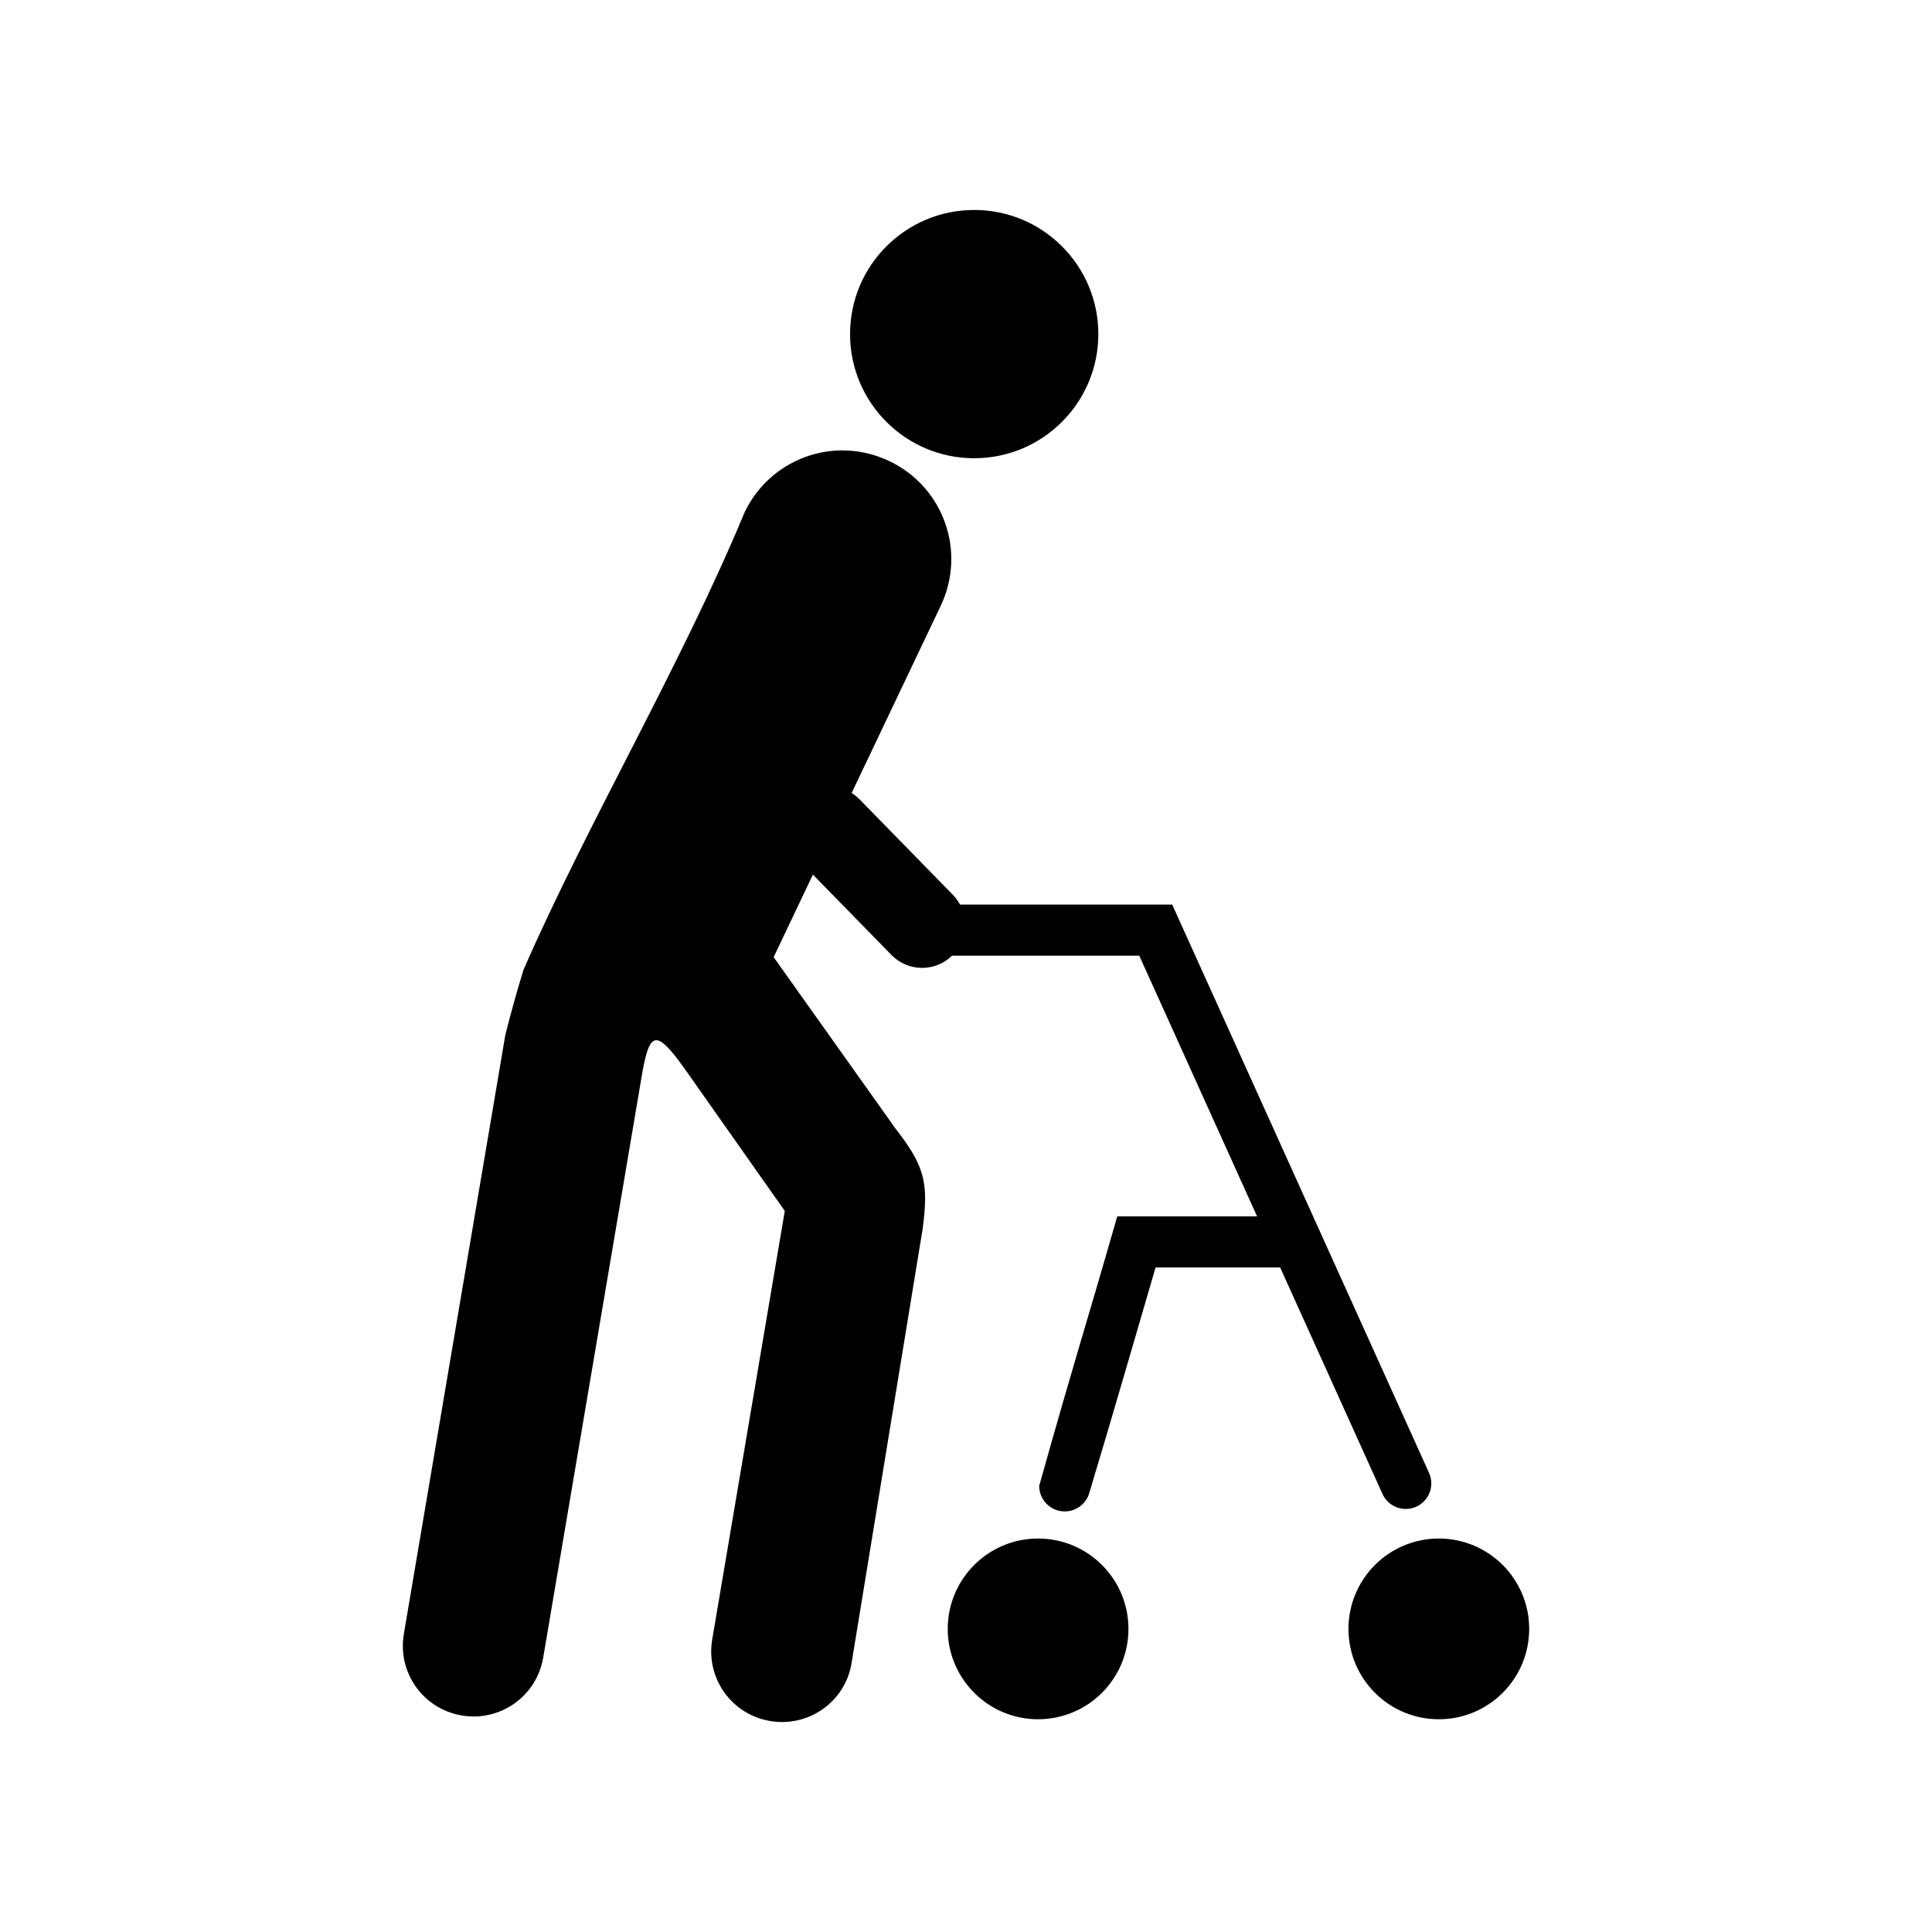
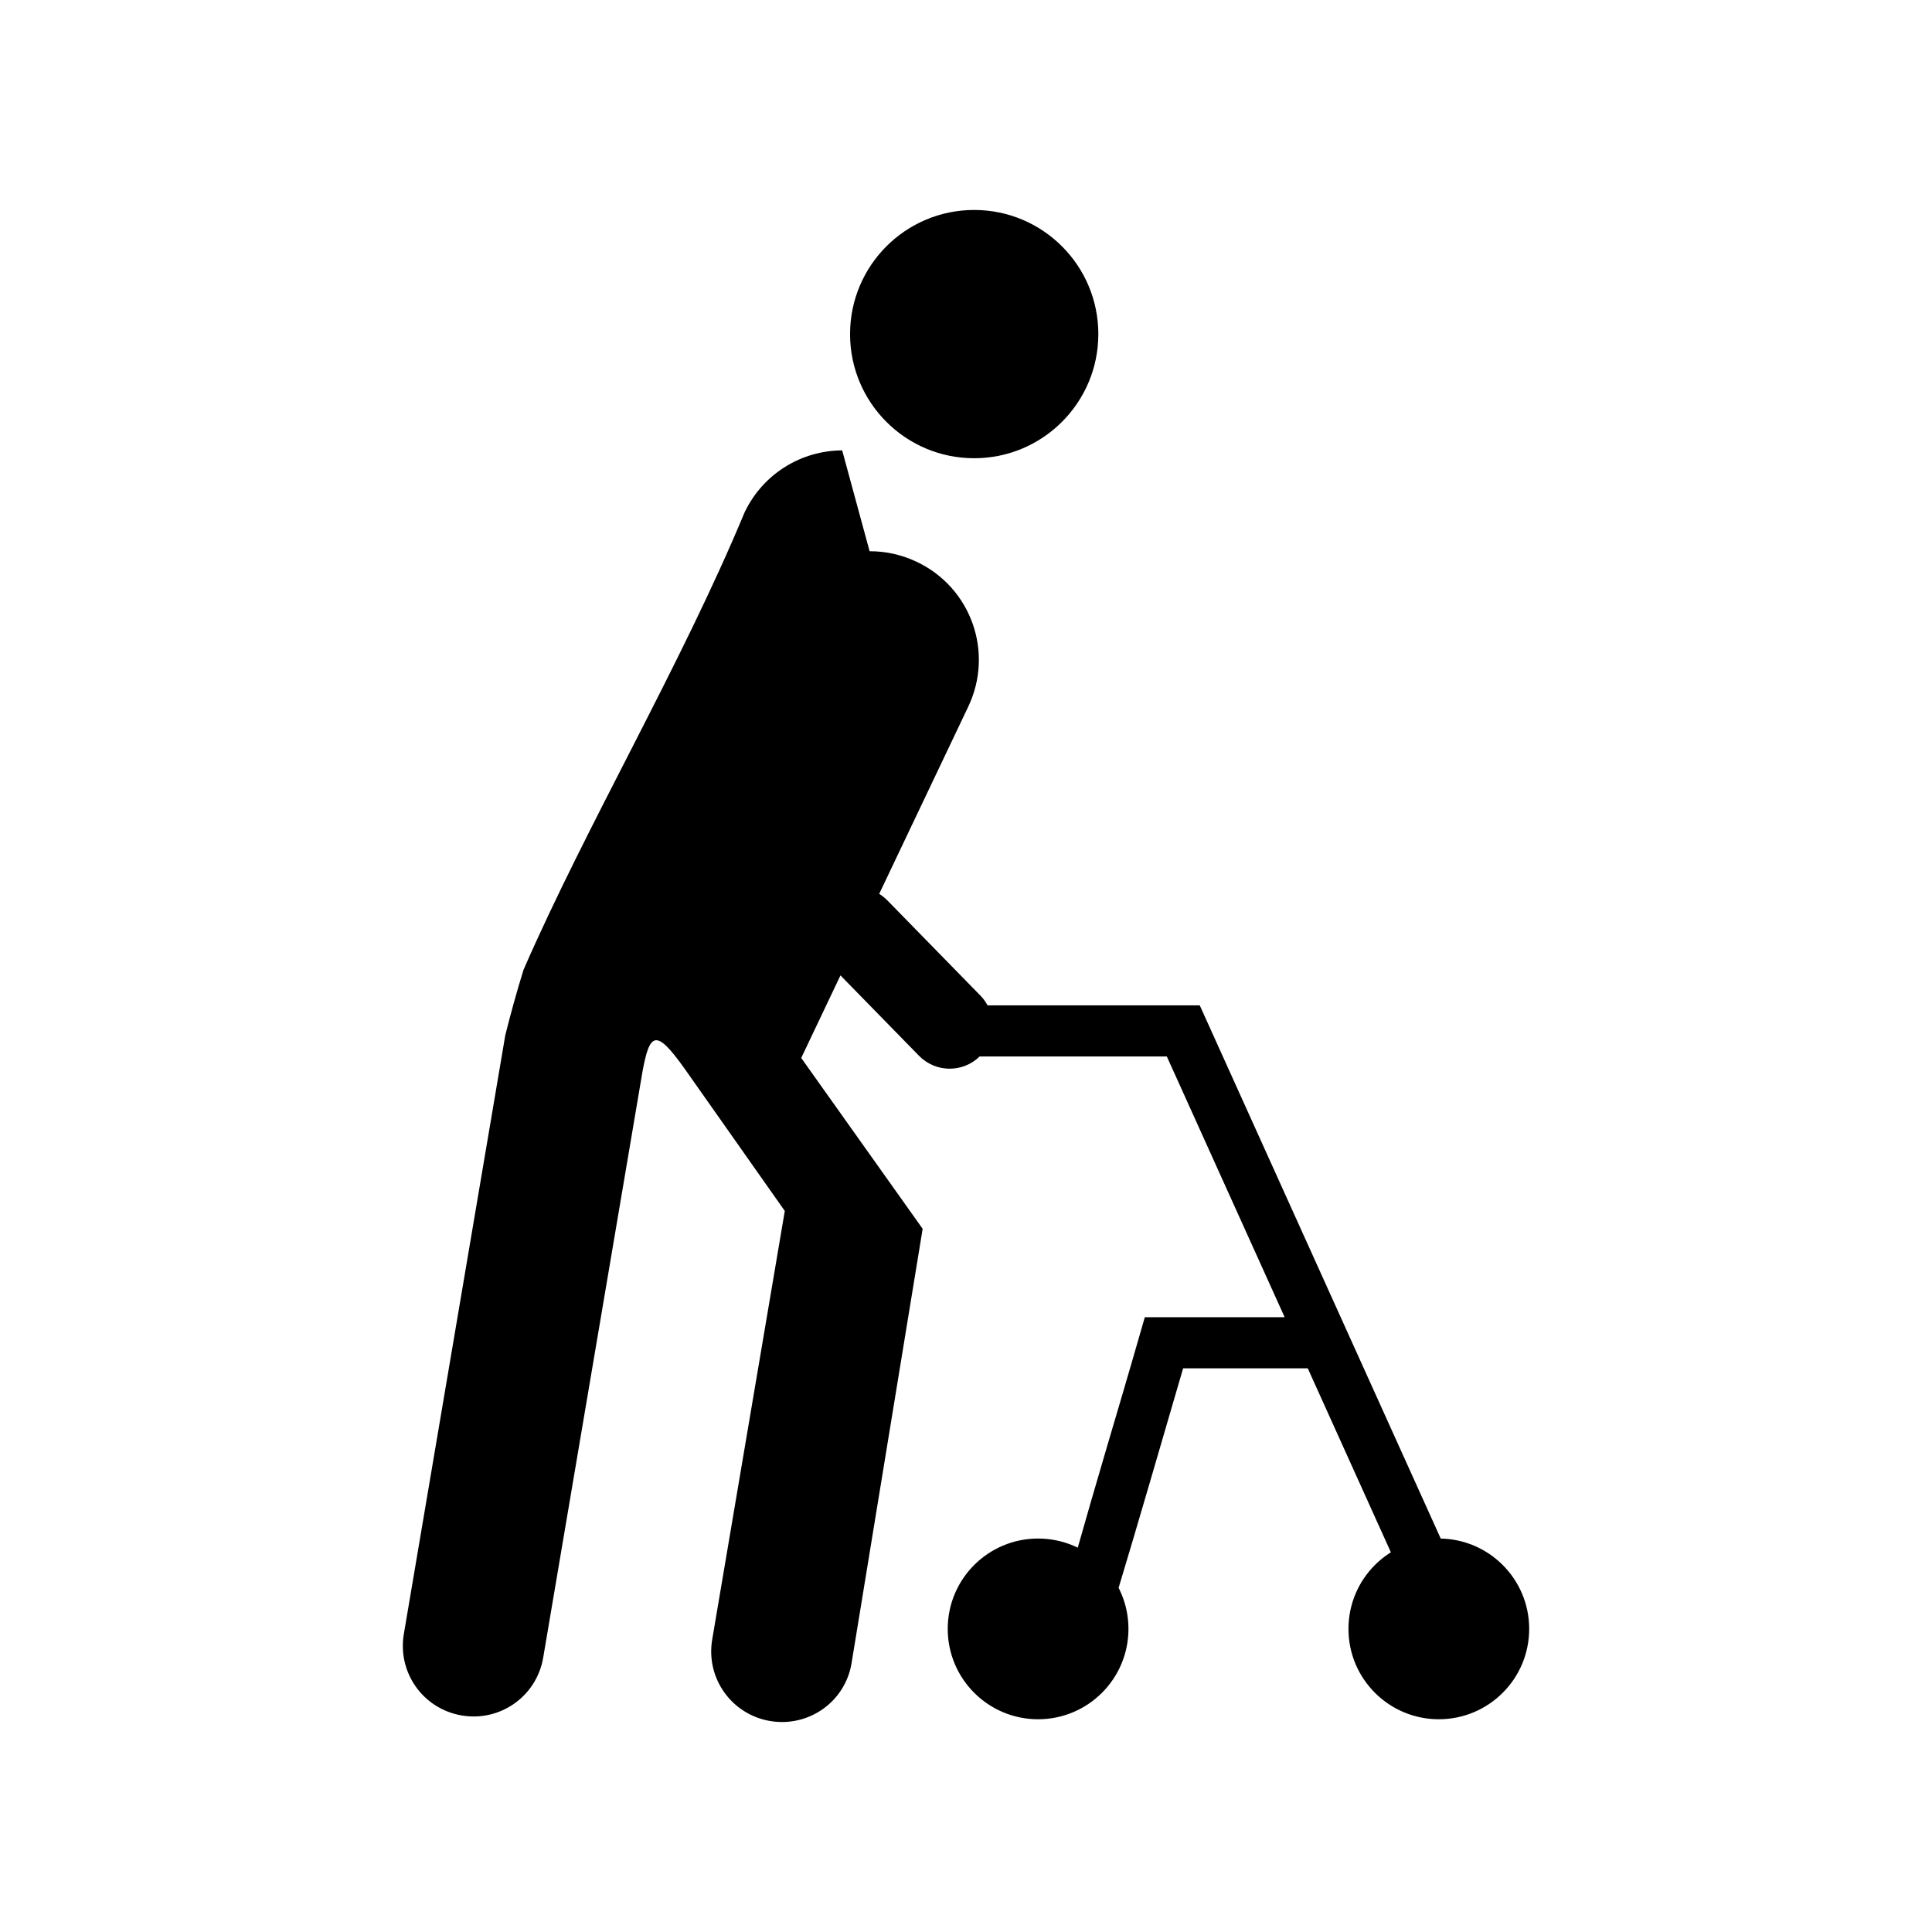
<svg xmlns="http://www.w3.org/2000/svg" xmlns:ns1="http://www.inkscape.org/namespaces/inkscape" xmlns:ns2="http://sodipodi.sourceforge.net/DTD/sodipodi-0.dtd" width="52.917mm" height="52.917mm" viewBox="0 0 52.917 52.917" version="1.1" id="svg7773" ns1:version="1.2.1 (9c6d41e410, 2022-07-14)" ns2:docname="ISO_7001_PI_PF_045.svg">
  <ns2:namedview id="namedview7775" pagecolor="#ffffff" bordercolor="#000000" borderopacity="0.25" ns1:showpageshadow="2" ns1:pageopacity="0.0" ns1:pagecheckerboard="0" ns1:deskcolor="#d1d1d1" ns1:document-units="mm" showgrid="false" ns1:zoom="0.46769781" ns1:cx="-377.38043" ns1:cy="102.63037" ns1:window-width="1366" ns1:window-height="705" ns1:window-x="-8" ns1:window-y="-8" ns1:window-maximized="1" ns1:current-layer="layer1" />
  <defs id="defs7770" />
  <g ns1:label="Ebene 1" ns1:groupmode="layer" id="layer1" transform="translate(-205.484,-121.759)">
-     <rect style="fill:#ffffff;fill-opacity:1;stroke:none;stroke-width:2.018" id="rect70551" width="52.917" height="52.917" x="205.484" y="121.759" ns1:label="2" />
-     <path id="rect7468" style="stroke-width:1.4" d="m 232.167,127.51 c -1.878,-7e-5 -3.4,1.522 -3.4,3.4 -8e-5,1.878 1.522,3.4 3.4,3.4 1.878,-2.2e-4 3.4,-1.523 3.4,-3.4 8e-5,-1.878 -1.522,-3.4 -3.4,-3.4 z m -3.616,6.585 c -1.107,0.004 -2.165,0.63 -2.674,1.7 -1.745,4.199 -4.306,8.521 -6.053,12.524 -0.182,0.585 -0.363,1.241 -0.5,1.792 l -2.779,16.402 c -0.179,1.057 0.528,2.053 1.585,2.232 1.057,0.179 2.053,-0.528 2.232,-1.585 l 2.723,-16.071 c 0.198,-1.062 0.373,-1.145 1.139,-0.075 l 2.755,3.913 -1.988,11.738 c -0.179,1.057 0.528,2.053 1.585,2.232 1.057,0.179 2.059,-0.527 2.232,-1.585 l 1.947,-11.896 c 0.167,-1.268 0.061,-1.713 -0.755,-2.761 l -3.326,-4.68 1.075,-2.261 2.15,2.2 c 0.455,0.466 1.196,0.474 1.662,0.021 l 5.127,-1e-5 3.227,7.141 h -3.83 c -0.98,3.413 -1.056,3.534 -2.138,7.38 -8e-5,0.387 0.313,0.7 0.7,0.7 0.294,6e-5 0.557,-0.184 0.658,-0.46 0.619,-2.049 1.224,-4.15 1.829,-6.22 l 3.414,-1e-5 2.783,6.16 10e-4,-5.9e-4 c 0.103,0.273 0.363,0.453 0.655,0.453 0.387,8e-5 0.7,-0.313 0.7,-0.7 -5e-5,-0.115 -0.028,-0.227 -0.082,-0.329 l 0.001,-5.2e-4 -7.016,-15.524 h -5.812 c -0.051,-0.096 -0.117,-0.186 -0.196,-0.268 l -2.549,-2.608 c -0.069,-0.07 -0.144,-0.129 -0.223,-0.179 l 2.439,-5.127 c 0.708,-1.489 0.08,-3.258 -1.409,-3.966 -0.419,-0.199 -0.86,-0.293 -1.293,-0.291 z m 5.366,29.804 c -1.367,1.9e-4 -2.475,1.108 -2.475,2.475 1.9e-4,1.367 1.108,2.475 2.475,2.475 1.367,9e-5 2.475,-1.108 2.475,-2.475 9e-5,-1.367 -1.108,-2.475 -2.475,-2.475 z m 10.976,0 c -1.367,1.9e-4 -2.475,1.108 -2.475,2.475 1.9e-4,1.367 1.108,2.475 2.475,2.475 1.367,9e-5 2.475,-1.108 2.475,-2.475 9e-5,-1.367 -1.108,-2.475 -2.475,-2.475 z" ns2:nodetypes="ccccccccccscccccscccccccccccccccccccccccccccscccccccccccc" />
+     <path id="rect7468" style="stroke-width:1.4" d="m 232.167,127.51 c -1.878,-7e-5 -3.4,1.522 -3.4,3.4 -8e-5,1.878 1.522,3.4 3.4,3.4 1.878,-2.2e-4 3.4,-1.523 3.4,-3.4 8e-5,-1.878 -1.522,-3.4 -3.4,-3.4 z m -3.616,6.585 c -1.107,0.004 -2.165,0.63 -2.674,1.7 -1.745,4.199 -4.306,8.521 -6.053,12.524 -0.182,0.585 -0.363,1.241 -0.5,1.792 l -2.779,16.402 c -0.179,1.057 0.528,2.053 1.585,2.232 1.057,0.179 2.053,-0.528 2.232,-1.585 l 2.723,-16.071 c 0.198,-1.062 0.373,-1.145 1.139,-0.075 l 2.755,3.913 -1.988,11.738 c -0.179,1.057 0.528,2.053 1.585,2.232 1.057,0.179 2.059,-0.527 2.232,-1.585 l 1.947,-11.896 l -3.326,-4.68 1.075,-2.261 2.15,2.2 c 0.455,0.466 1.196,0.474 1.662,0.021 l 5.127,-1e-5 3.227,7.141 h -3.83 c -0.98,3.413 -1.056,3.534 -2.138,7.38 -8e-5,0.387 0.313,0.7 0.7,0.7 0.294,6e-5 0.557,-0.184 0.658,-0.46 0.619,-2.049 1.224,-4.15 1.829,-6.22 l 3.414,-1e-5 2.783,6.16 10e-4,-5.9e-4 c 0.103,0.273 0.363,0.453 0.655,0.453 0.387,8e-5 0.7,-0.313 0.7,-0.7 -5e-5,-0.115 -0.028,-0.227 -0.082,-0.329 l 0.001,-5.2e-4 -7.016,-15.524 h -5.812 c -0.051,-0.096 -0.117,-0.186 -0.196,-0.268 l -2.549,-2.608 c -0.069,-0.07 -0.144,-0.129 -0.223,-0.179 l 2.439,-5.127 c 0.708,-1.489 0.08,-3.258 -1.409,-3.966 -0.419,-0.199 -0.86,-0.293 -1.293,-0.291 z m 5.366,29.804 c -1.367,1.9e-4 -2.475,1.108 -2.475,2.475 1.9e-4,1.367 1.108,2.475 2.475,2.475 1.367,9e-5 2.475,-1.108 2.475,-2.475 9e-5,-1.367 -1.108,-2.475 -2.475,-2.475 z m 10.976,0 c -1.367,1.9e-4 -2.475,1.108 -2.475,2.475 1.9e-4,1.367 1.108,2.475 2.475,2.475 1.367,9e-5 2.475,-1.108 2.475,-2.475 9e-5,-1.367 -1.108,-2.475 -2.475,-2.475 z" ns2:nodetypes="ccccccccccscccccscccccccccccccccccccccccccccscccccccccccc" />
  </g>
</svg>